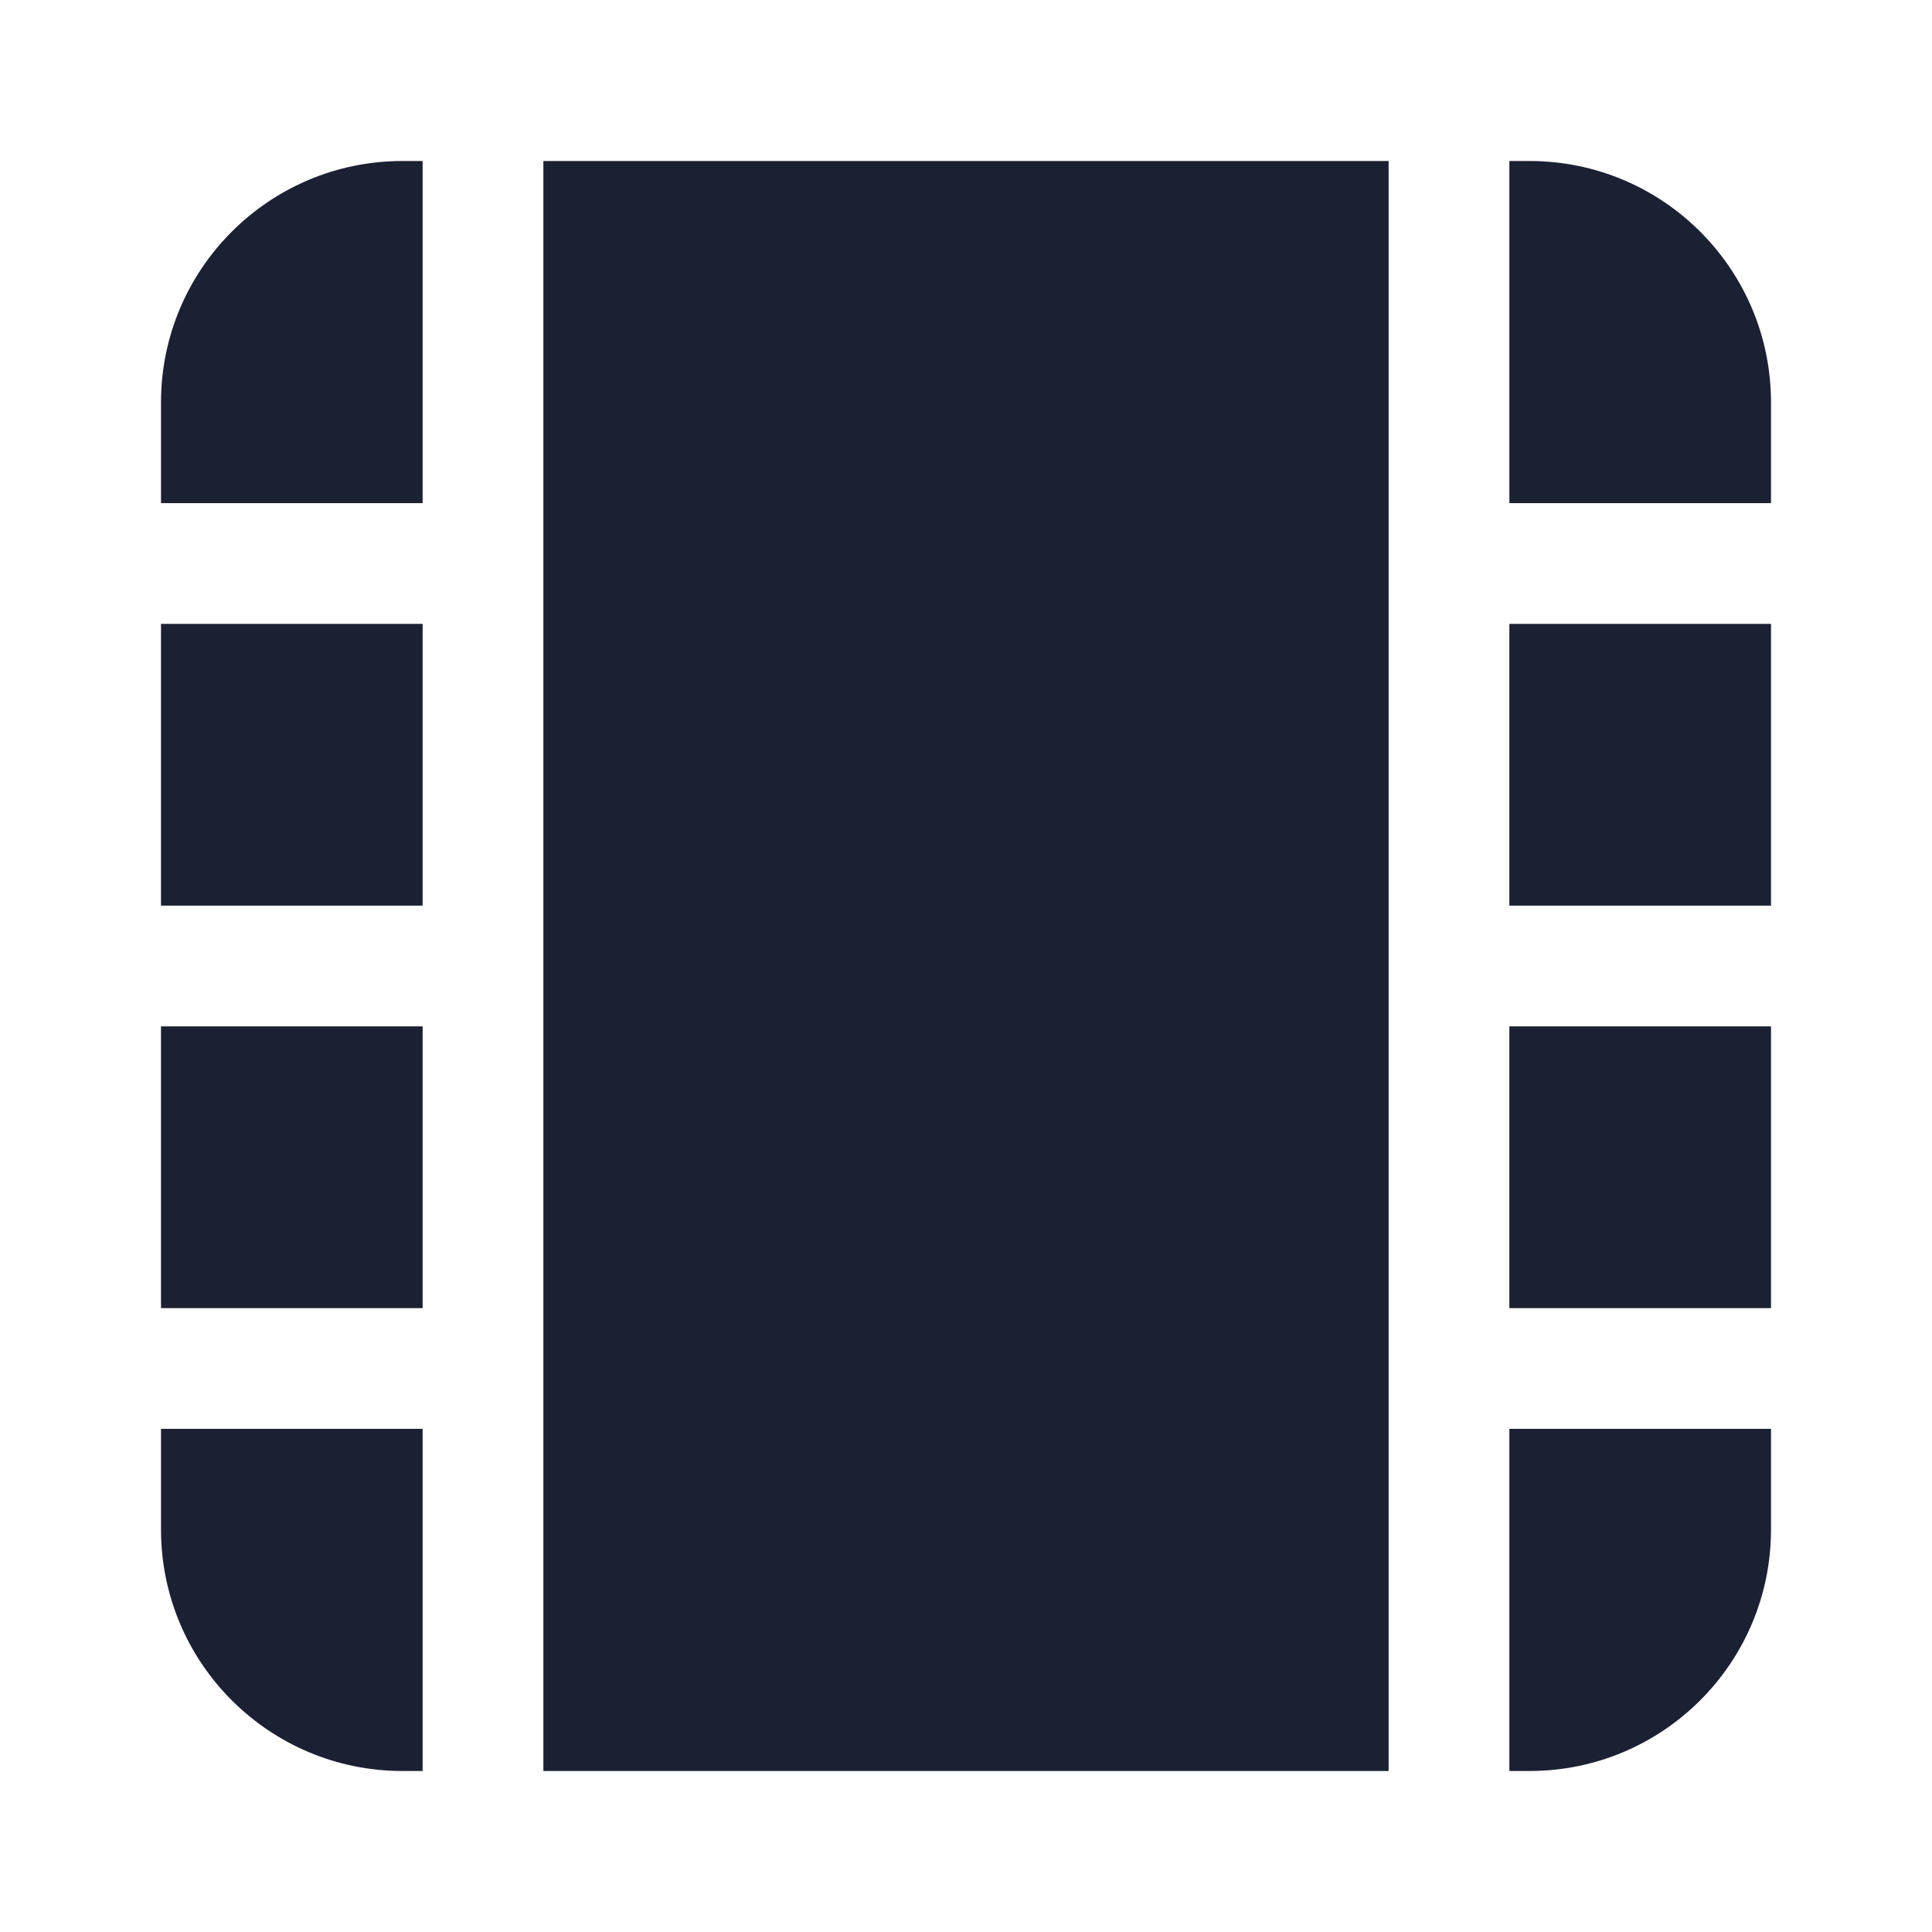
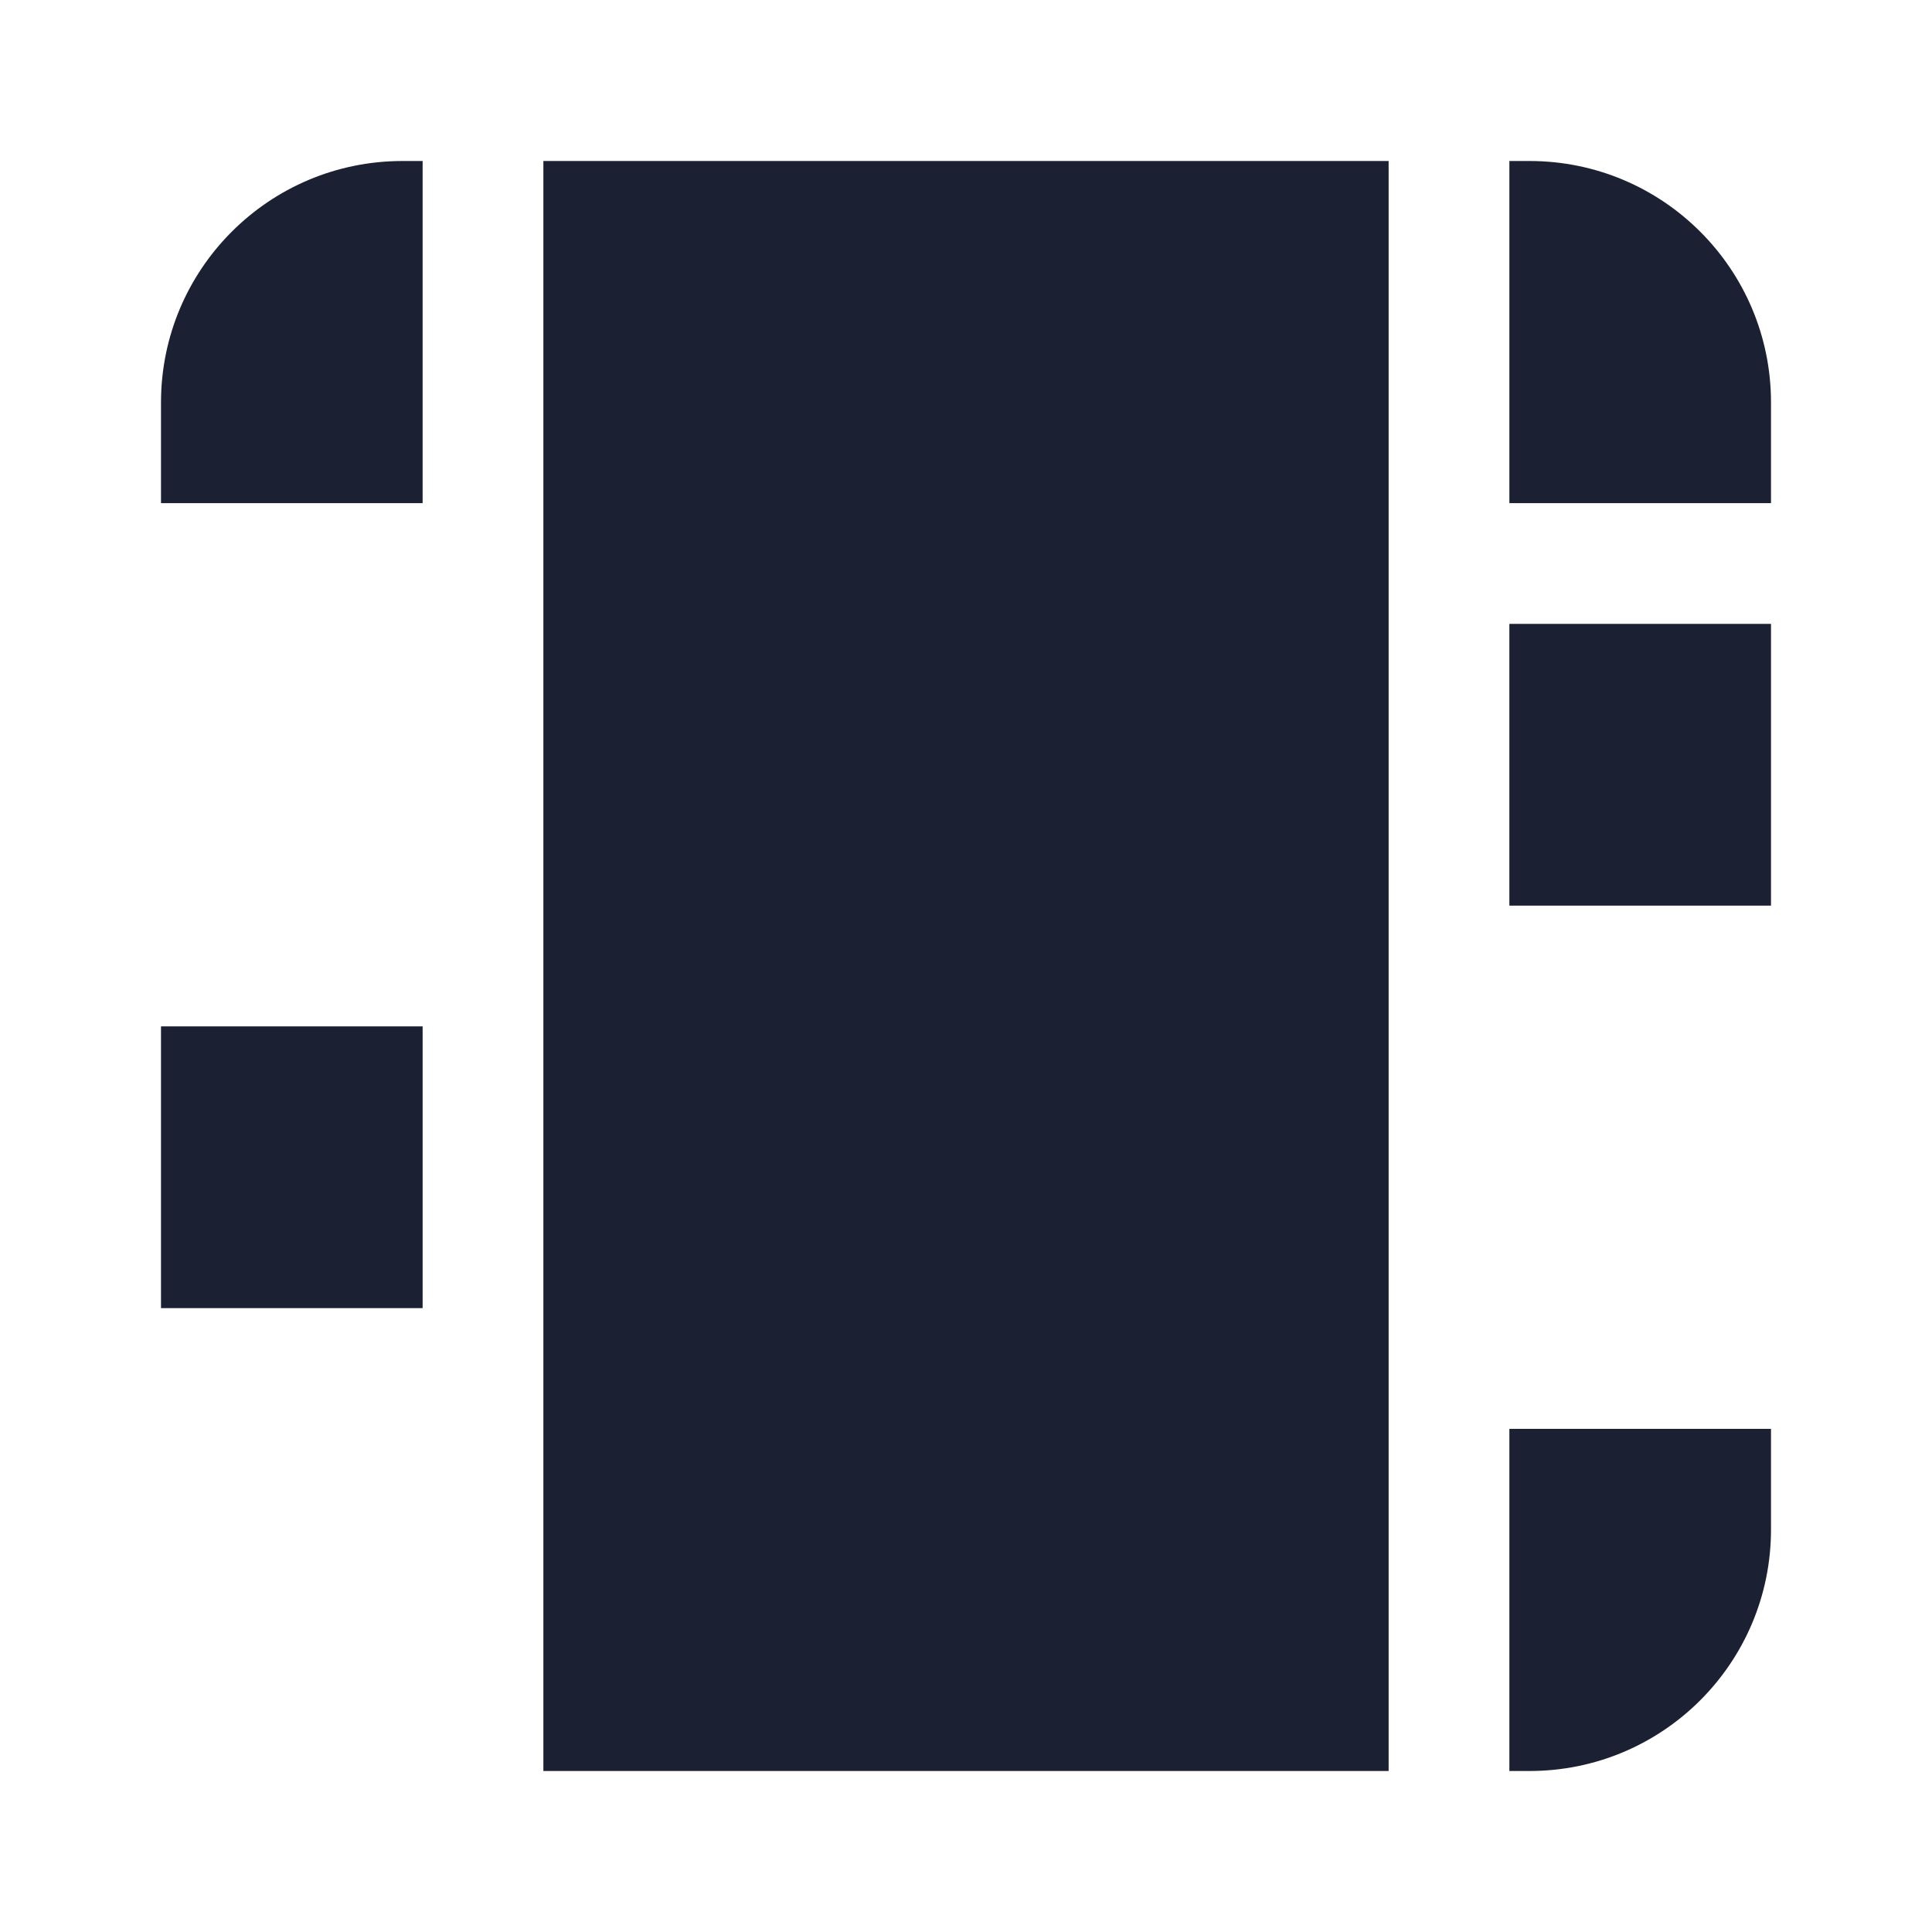
<svg xmlns="http://www.w3.org/2000/svg" fill="#1C2033" width="52" height="52" viewBox="0 0 24 24">
  <path d="M5.25 2H5C3.343 2 2 3.343 2 5V6.25H5.25V2Z" />
-   <path d="M5.25 7.75H2V11.25H5.25V7.75Z" />
  <path d="M5.25 12.75H2V16.25H5.25V12.75Z" />
-   <path d="M5.25 17.75H2V19C2 20.657 3.343 22 5 22H5.25V17.75Z" />
  <path d="M6.75 22H17.25V2H6.75V22Z" />
  <path d="M19 22H18.75V17.75H22V19C22 20.657 20.657 22 19 22Z" />
-   <path d="M22 16.25H18.75V12.75H22V16.25Z" />
  <path d="M22 11.25H18.75V7.75H22V11.25Z" />
  <path d="M22 6.25H18.75V2H19C20.657 2 22 3.343 22 5V6.25Z" />
</svg>